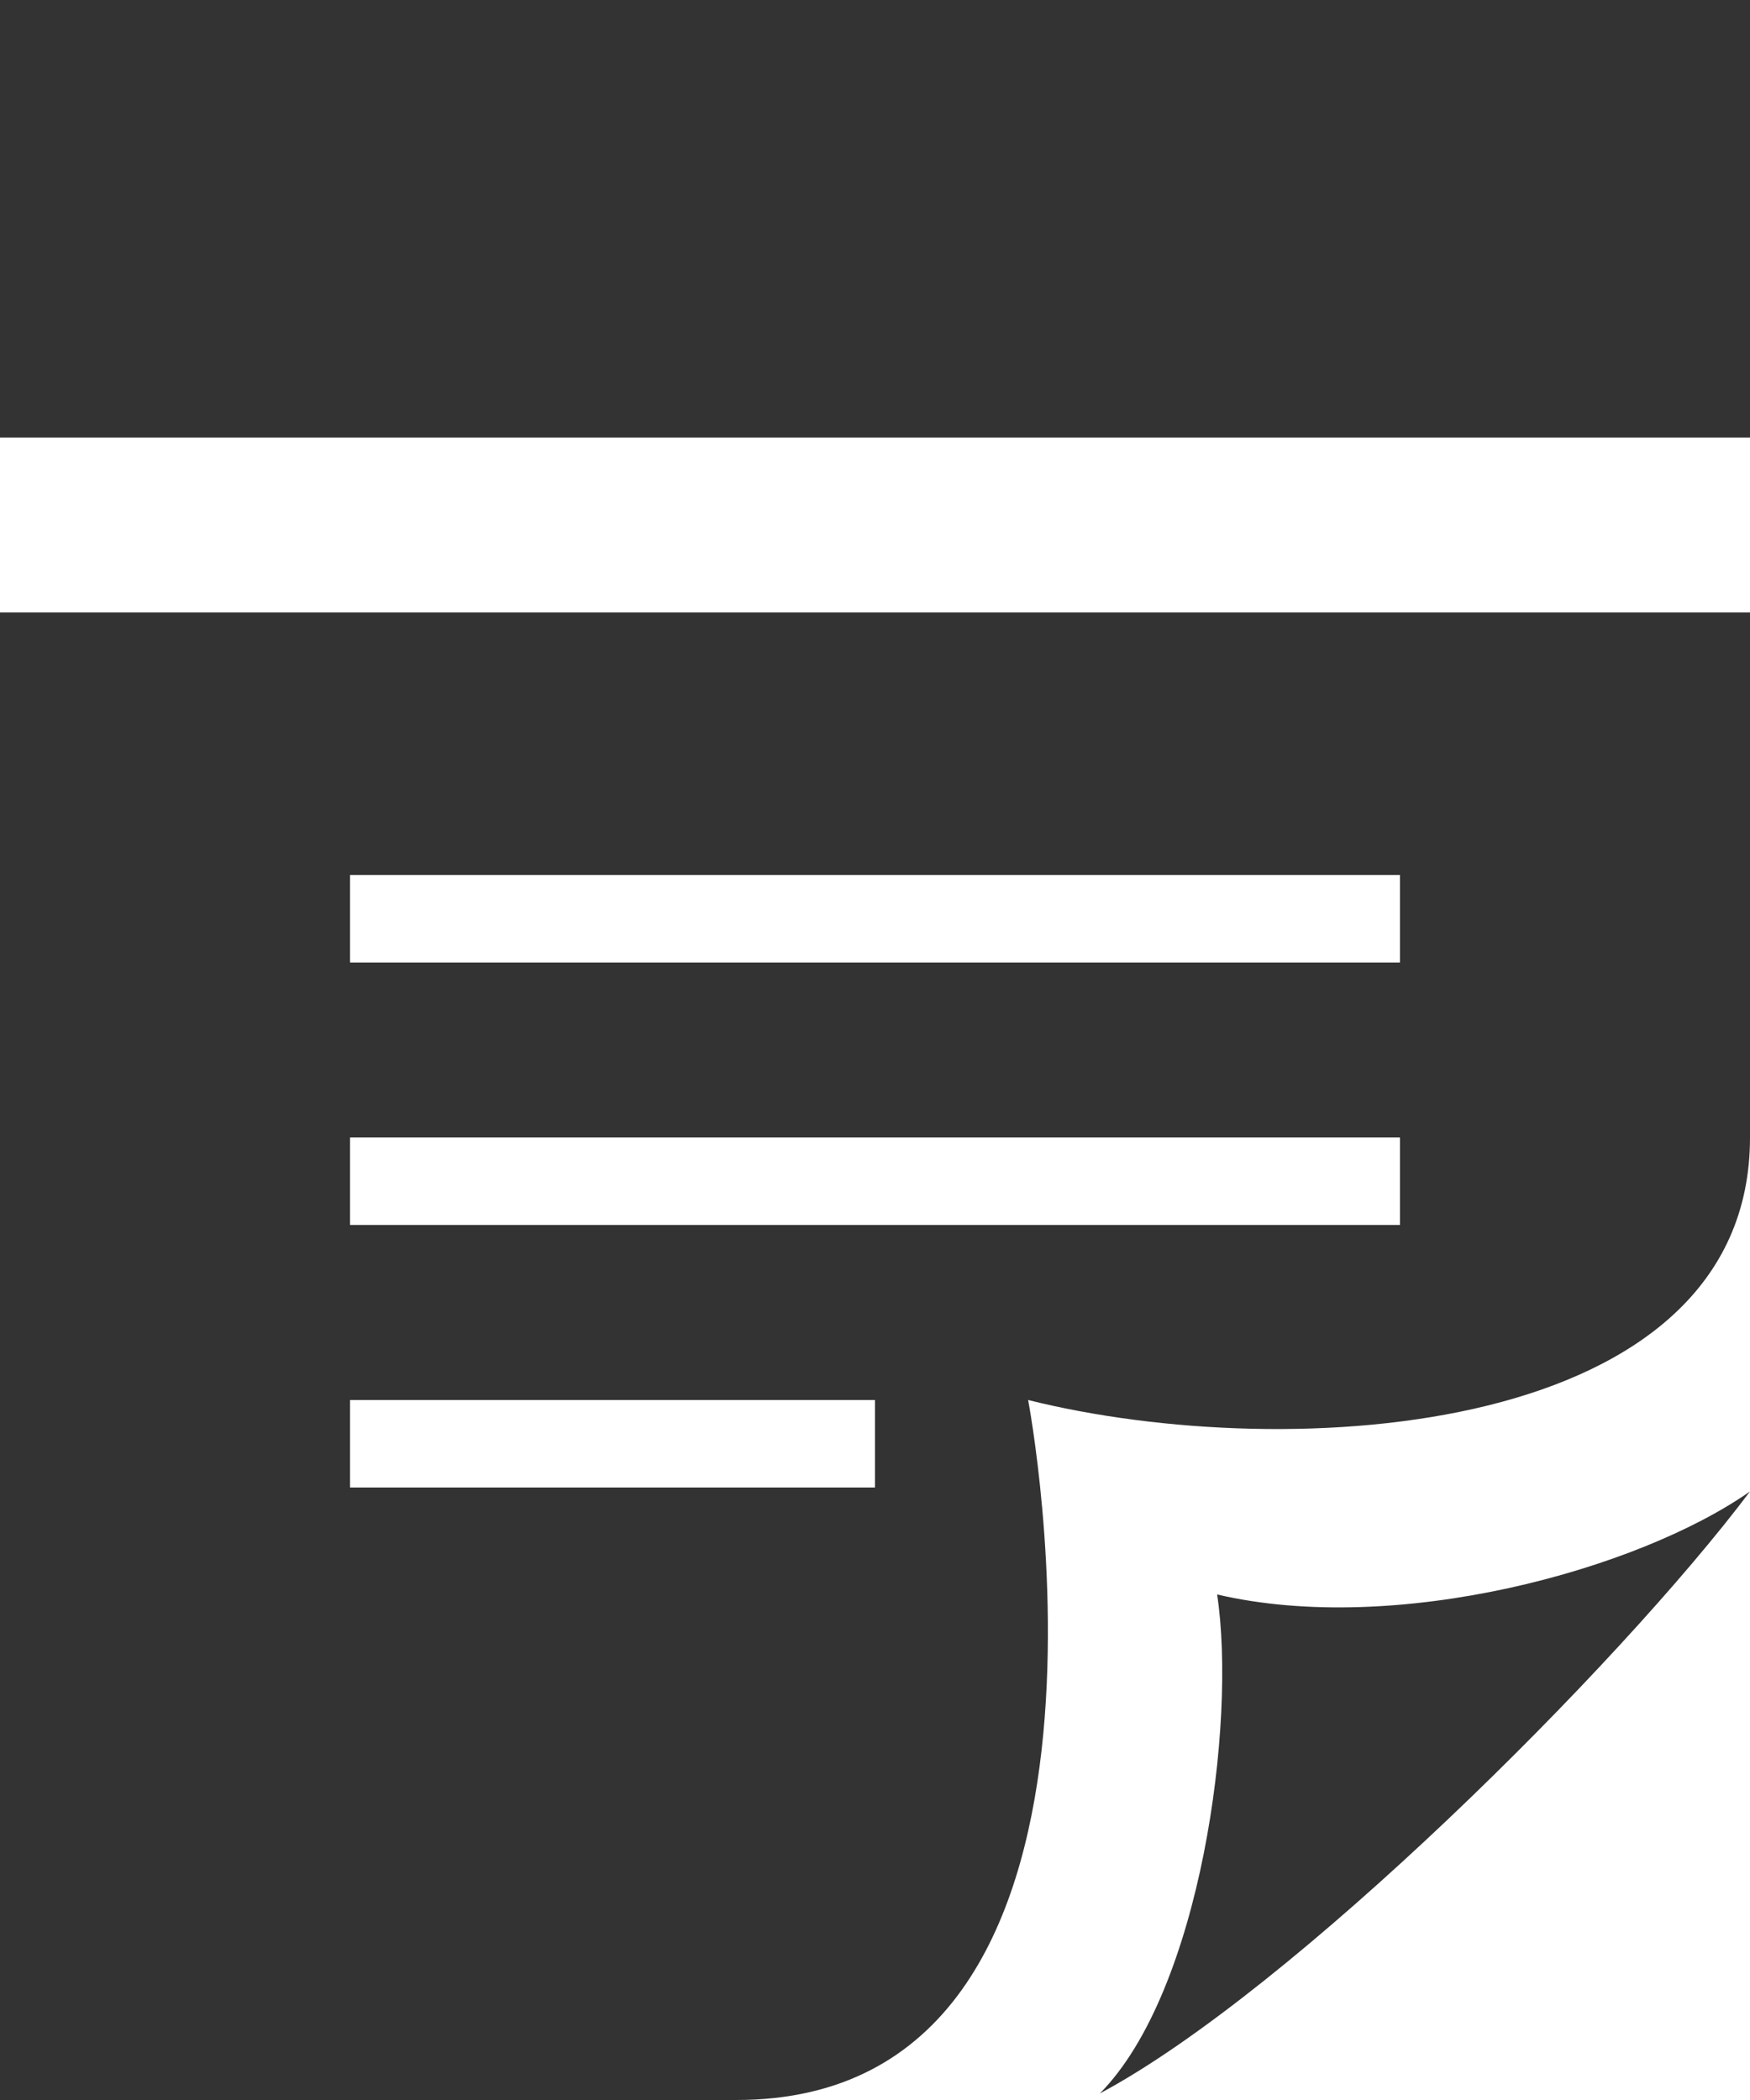
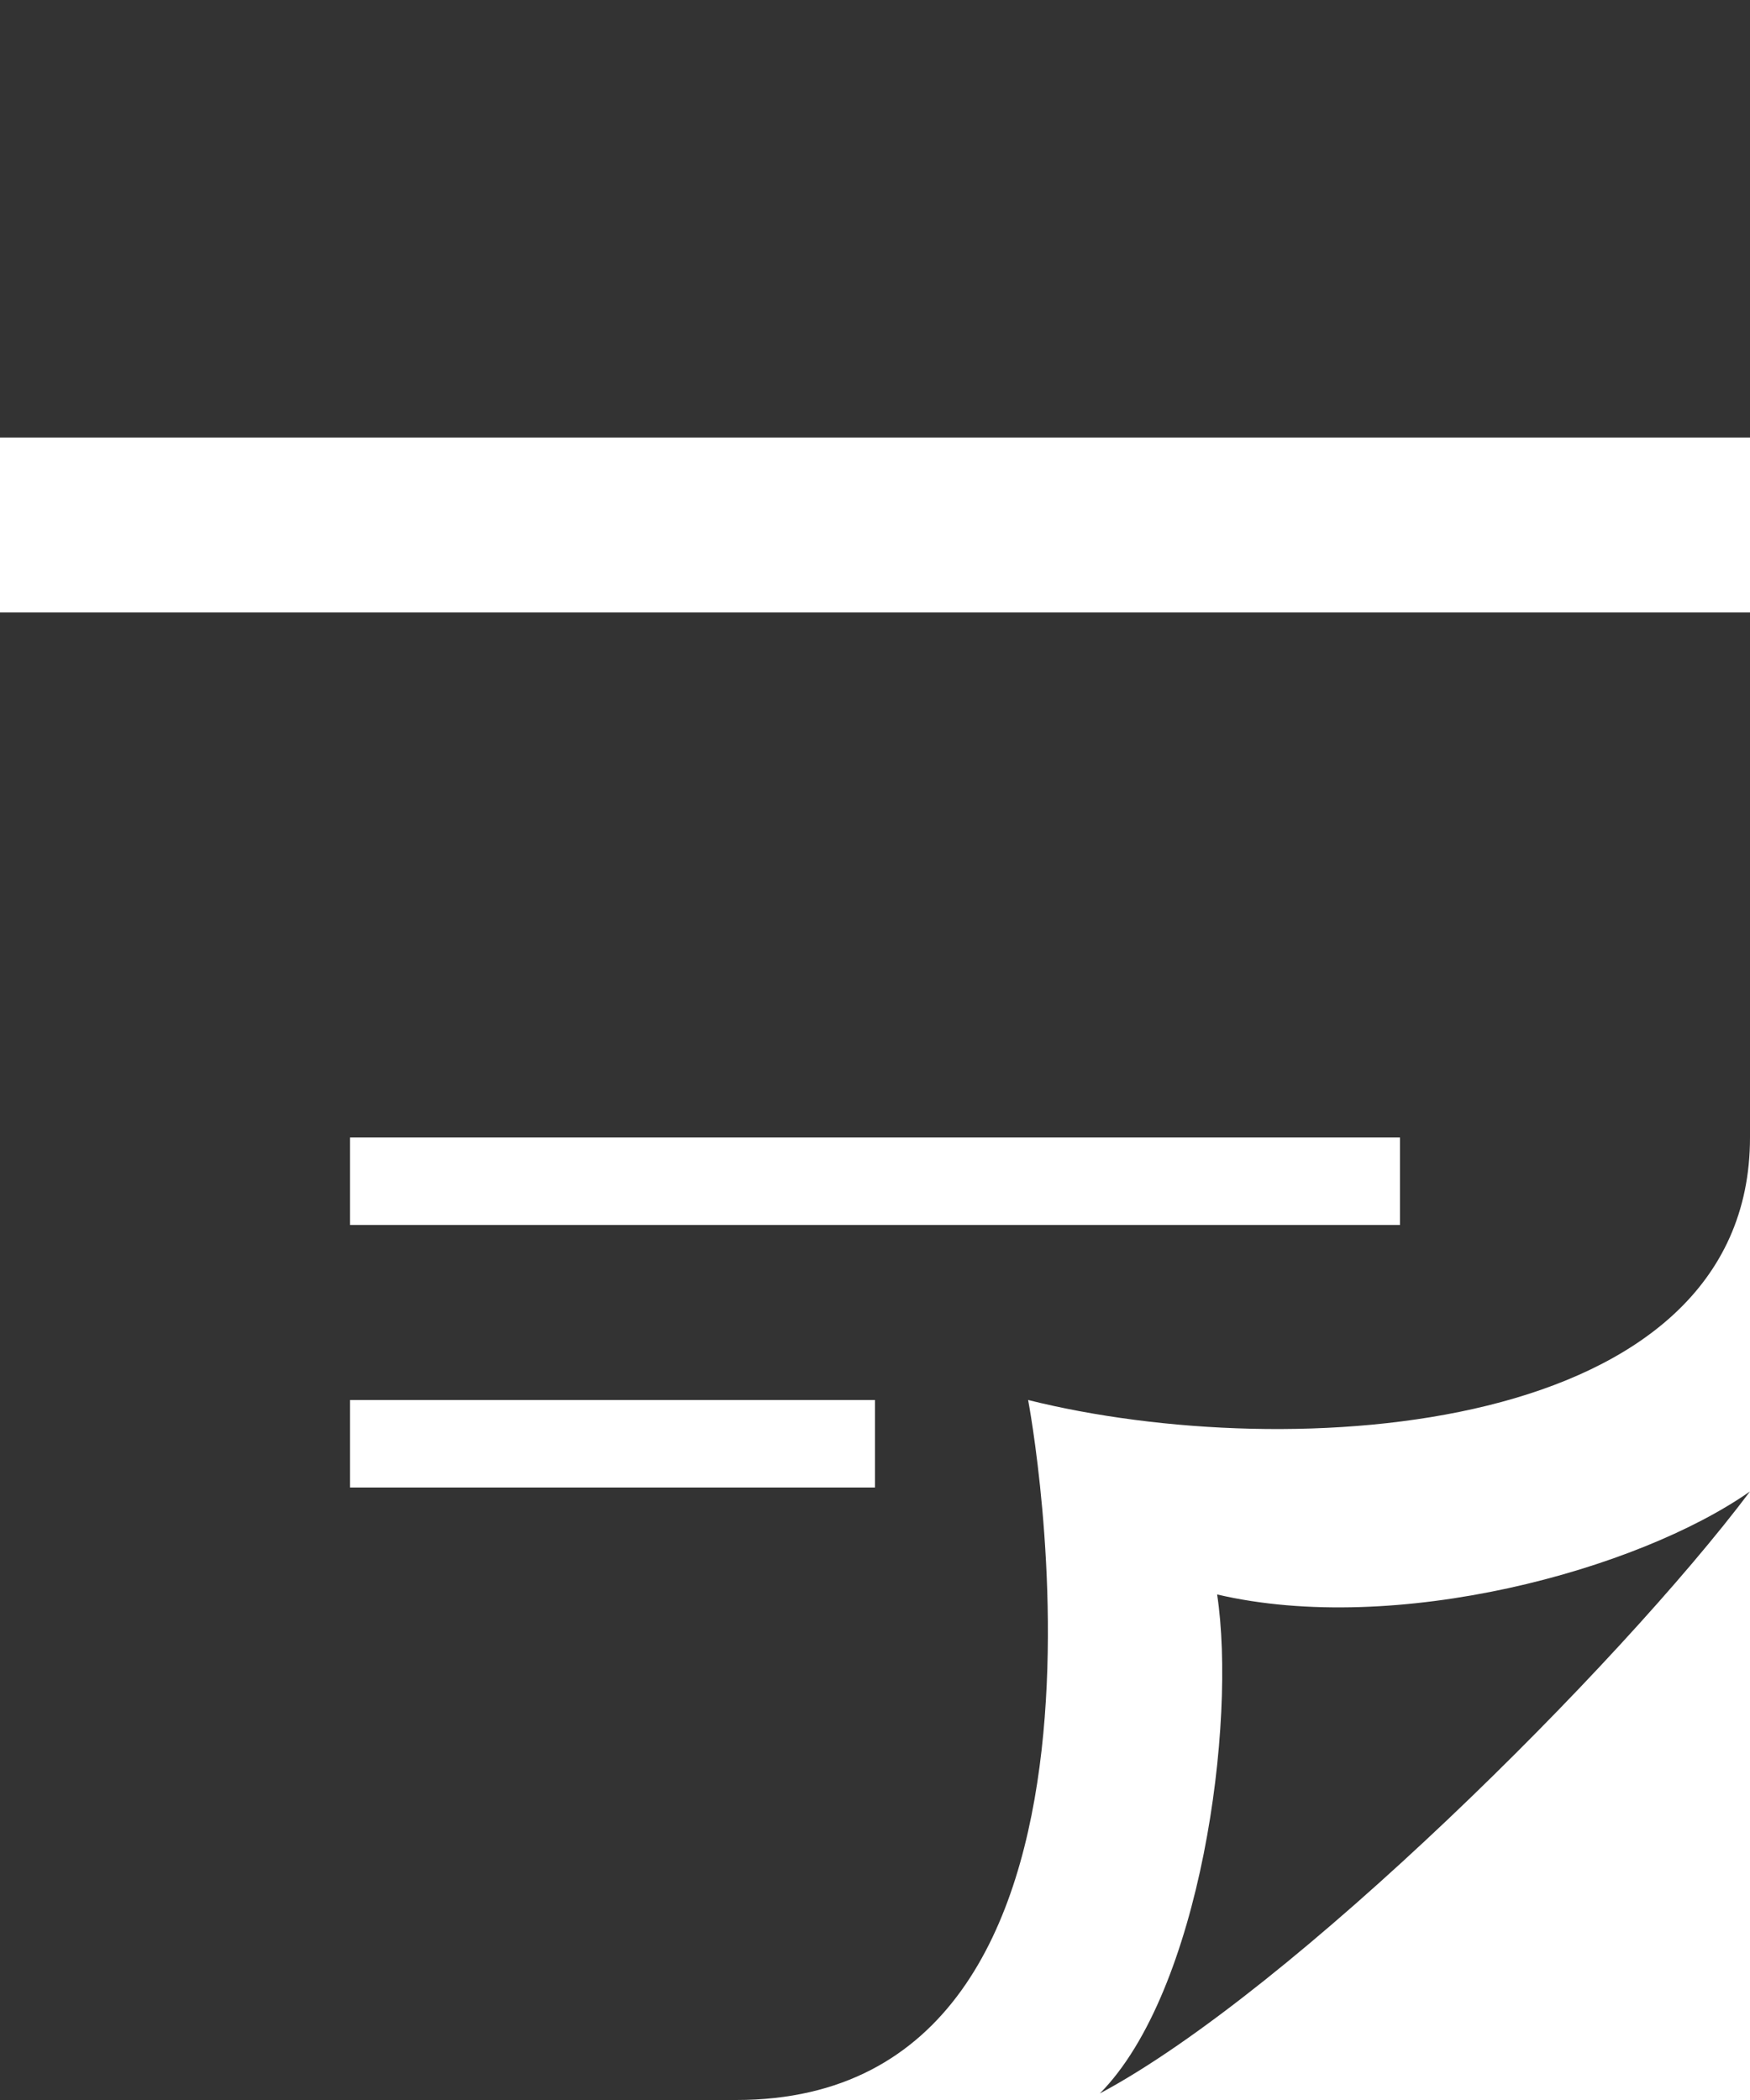
<svg xmlns="http://www.w3.org/2000/svg" width="80" height="96" viewBox="0 0 80 96">
  <defs>
    <style>.cls-1{fill:#333;}</style>
  </defs>
  <g id="レイヤー_2" data-name="レイヤー 2">
    <g id="レイヤー_1-2" data-name="レイヤー 1">
-       <path class="cls-1" d="M0,20V0H80V20ZM55.64,72.89c.89,5.87-.74,18.14-5.36,22.81C59.08,91,74,76.16,80,68.18,74.86,71.78,63.82,74.8,55.64,72.89ZM80,28V52c0,13.68-21,15-33,12,0,0,6.09,32-13.34,32H0V28ZM40,64H16v4H40ZM64,52H16v4H64Zm0-12H16v4H64Z" />
+       <path class="cls-1" d="M0,20V0H80V20ZM55.64,72.89c.89,5.87-.74,18.14-5.36,22.81C59.08,91,74,76.16,80,68.18,74.86,71.78,63.82,74.8,55.64,72.89ZM80,28V52c0,13.68-21,15-33,12,0,0,6.09,32-13.34,32H0V28ZM40,64H16v4H40ZM64,52H16v4H64Zm0-12H16H64Z" />
    </g>
  </g>
</svg>